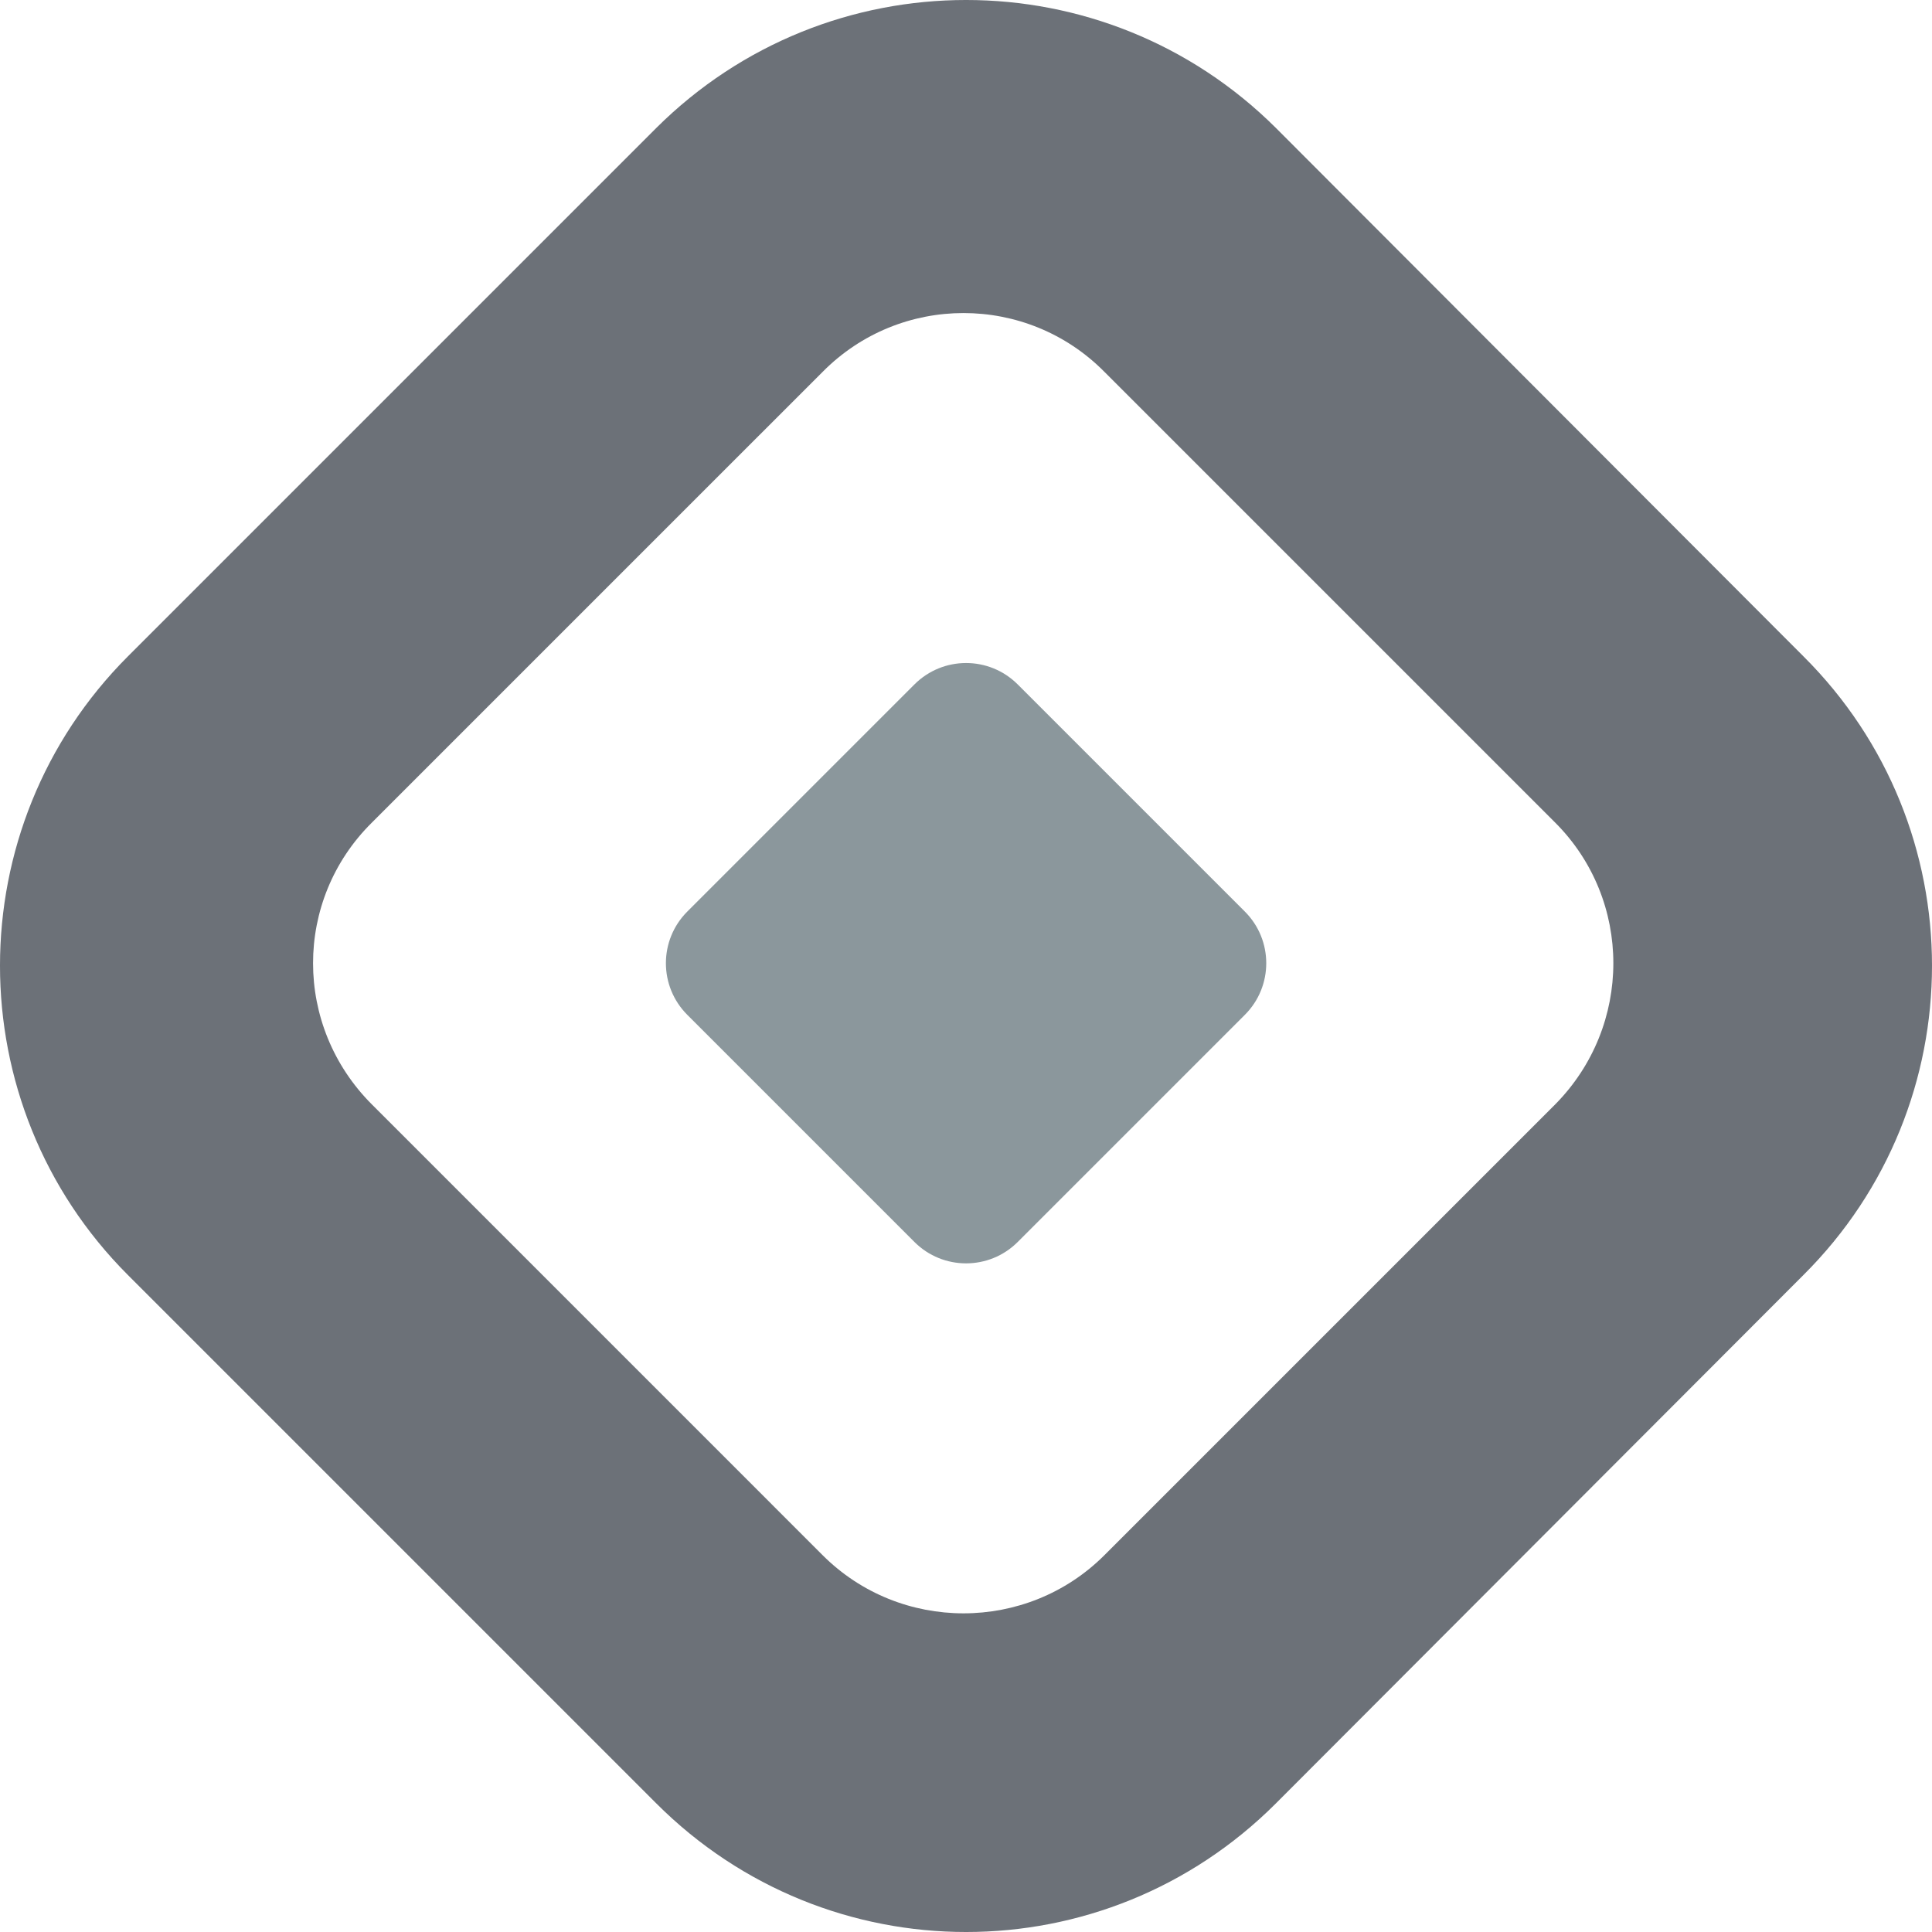
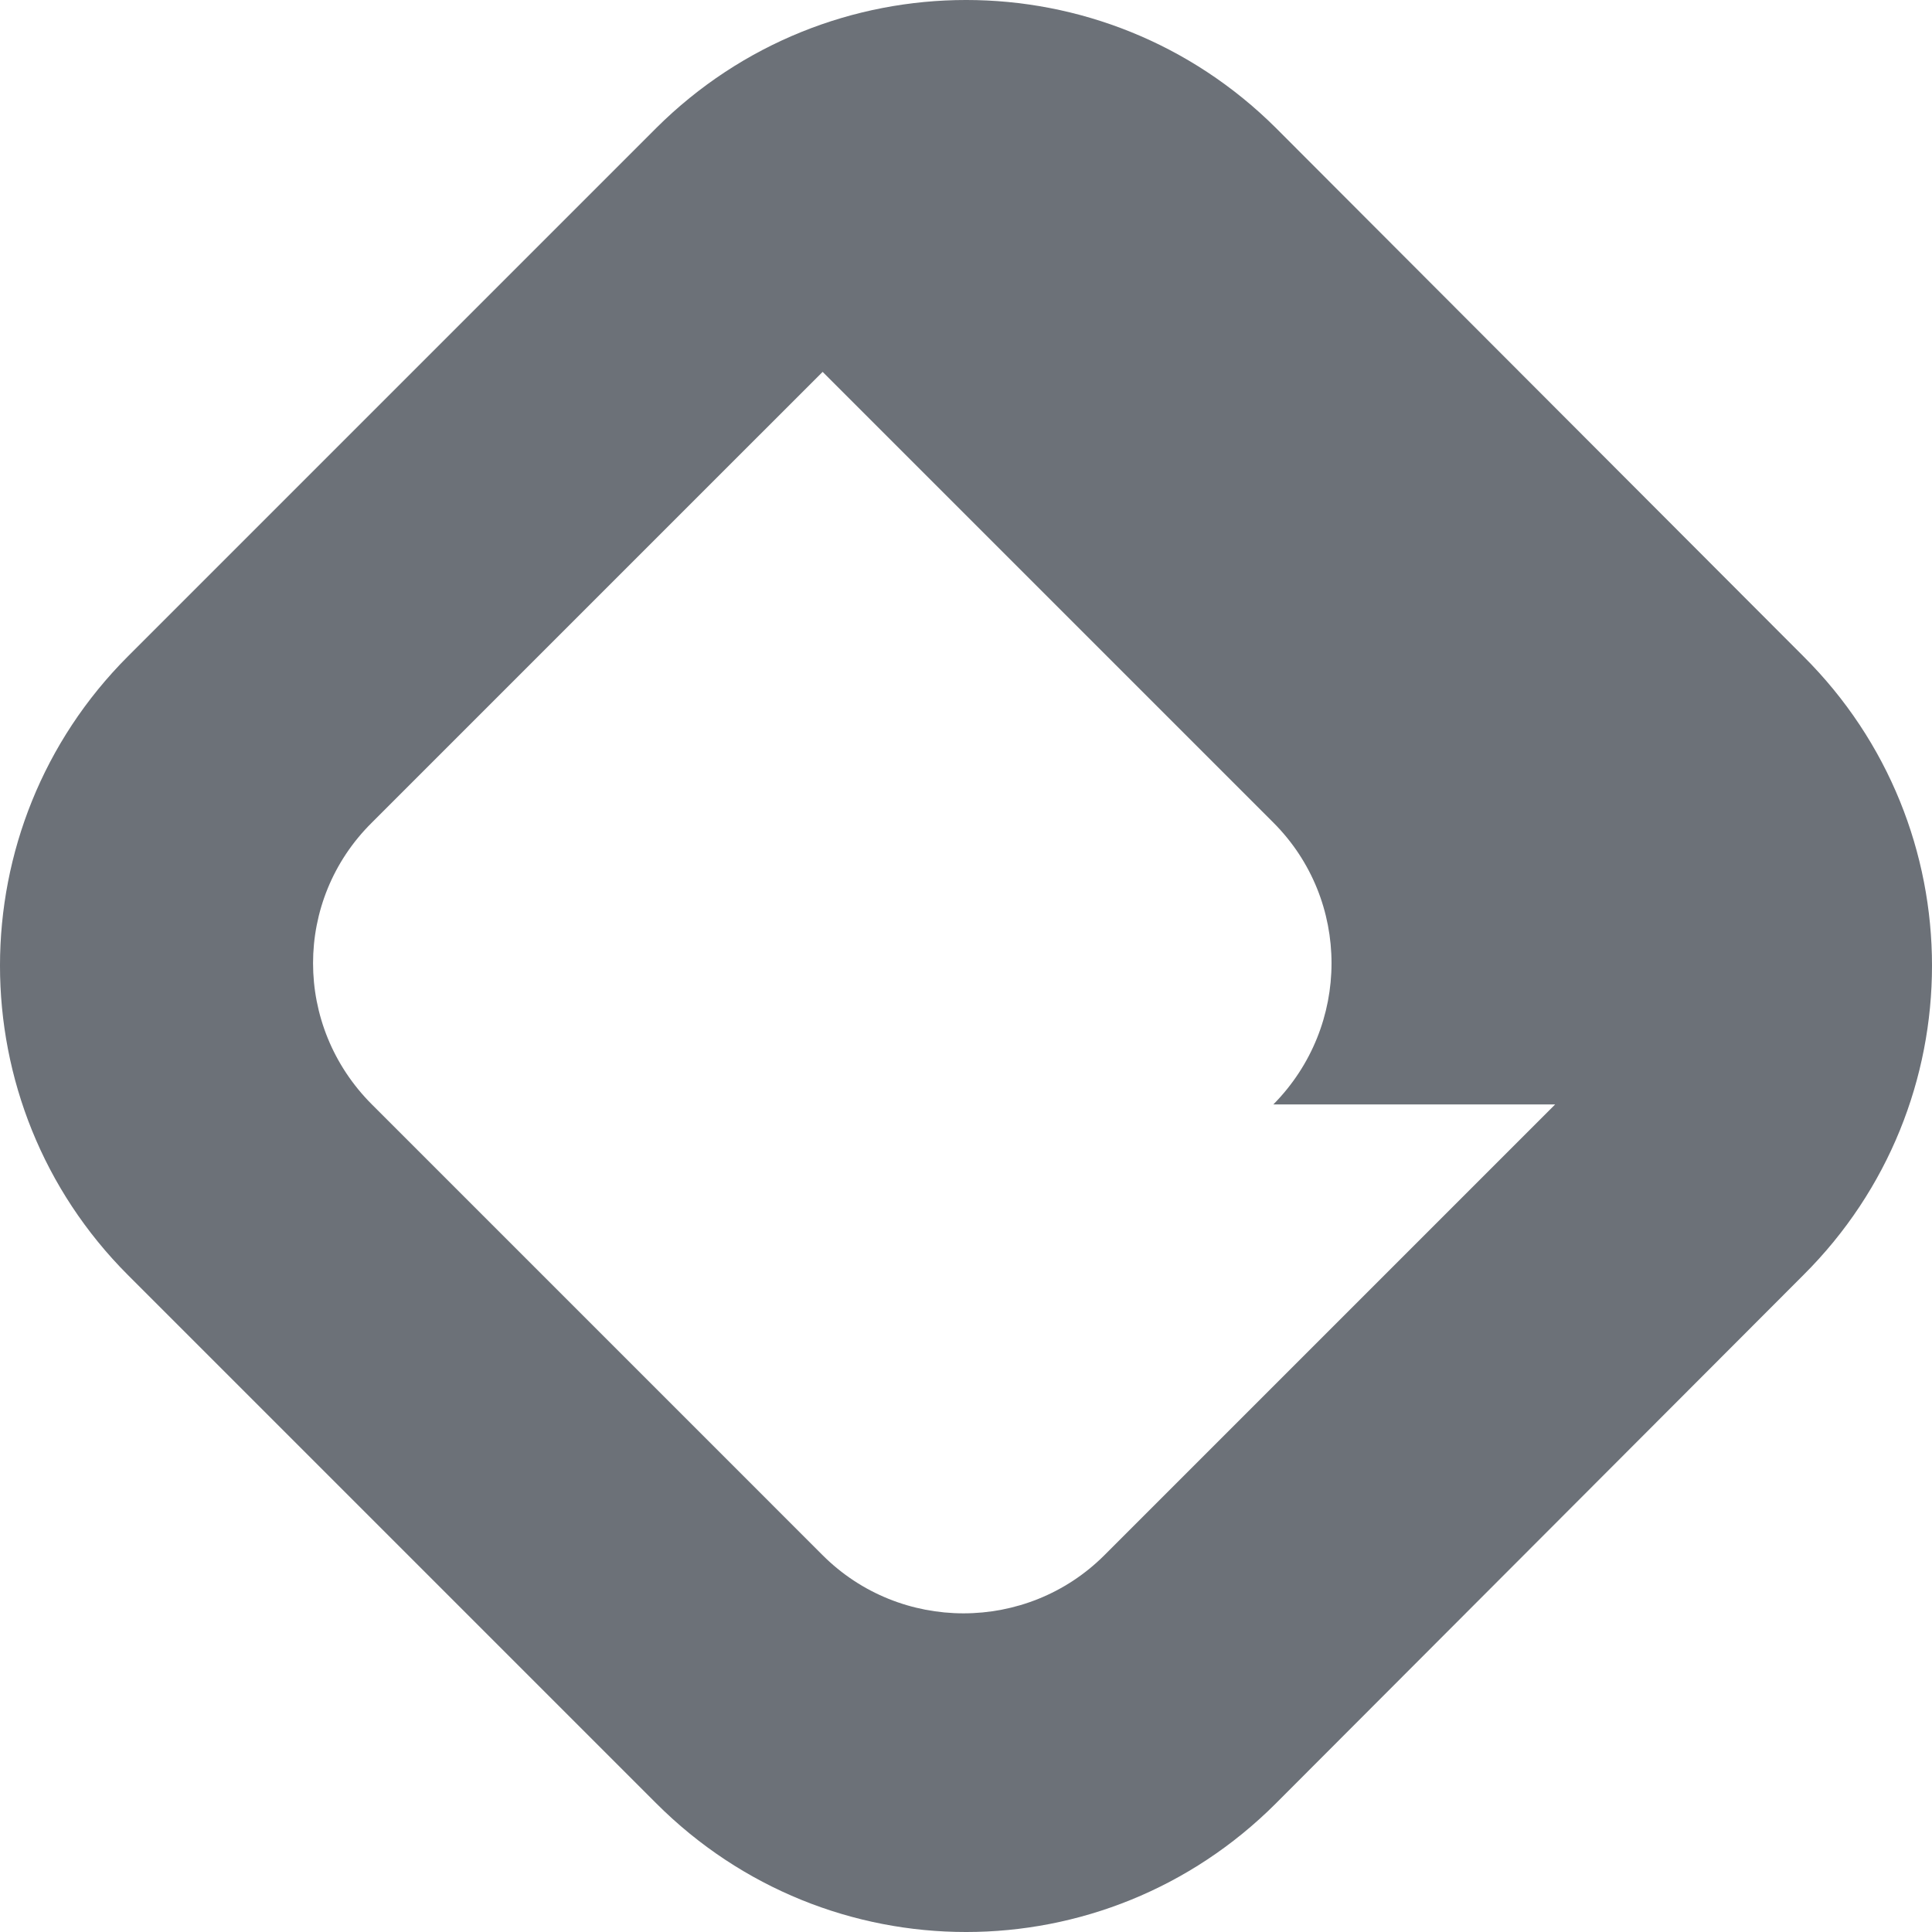
<svg xmlns="http://www.w3.org/2000/svg" xml:space="preserve" viewBox="0 0 1080 1080">
-   <path d="M1008.1 366.87 713.25 71.54c-95.87-95.39-250.52-95.39-346.39 0L71.54 366.87c-95.39 95.39-95.39 250.52 0 345.91l295.32 295.32c95.87 95.87 250.52 95.87 346.39 0l294.84-295.32c95.88-95.4 95.88-250.53.01-345.91M869.35 617.38 617.38 869.35c-43.36 43.36-114.18 43.36-157.54 0L207.88 617.38c-43.84-43.84-43.84-114.18 0-157.54l251.97-251.96c43.36-43.84 114.18-43.84 157.54 0l251.97 251.96c43.35 43.36 43.35 113.7-.01 157.54" style="fill:#6c7178" />
-   <path d="M511.19 694.28 384.2 567.29c-15.94-15.94-15.94-41.77 0-57.71l126.99-126.99c15.94-15.94 41.77-15.94 57.71 0l126.99 126.99c15.94 15.94 15.94 41.77 0 57.71L568.9 694.28c-15.94 15.93-41.78 15.93-57.71 0" style="fill:#8b979c" />
+   <path d="M1008.1 366.87 713.25 71.54c-95.87-95.39-250.52-95.39-346.39 0L71.54 366.87c-95.39 95.39-95.39 250.52 0 345.91l295.32 295.32c95.87 95.87 250.52 95.87 346.39 0l294.84-295.32c95.88-95.4 95.88-250.53.01-345.91M869.35 617.38 617.38 869.35c-43.36 43.36-114.18 43.36-157.54 0L207.88 617.38c-43.84-43.84-43.84-114.18 0-157.54l251.97-251.96l251.97 251.96c43.35 43.36 43.35 113.7-.01 157.54" style="fill:#6c7178" />
</svg>